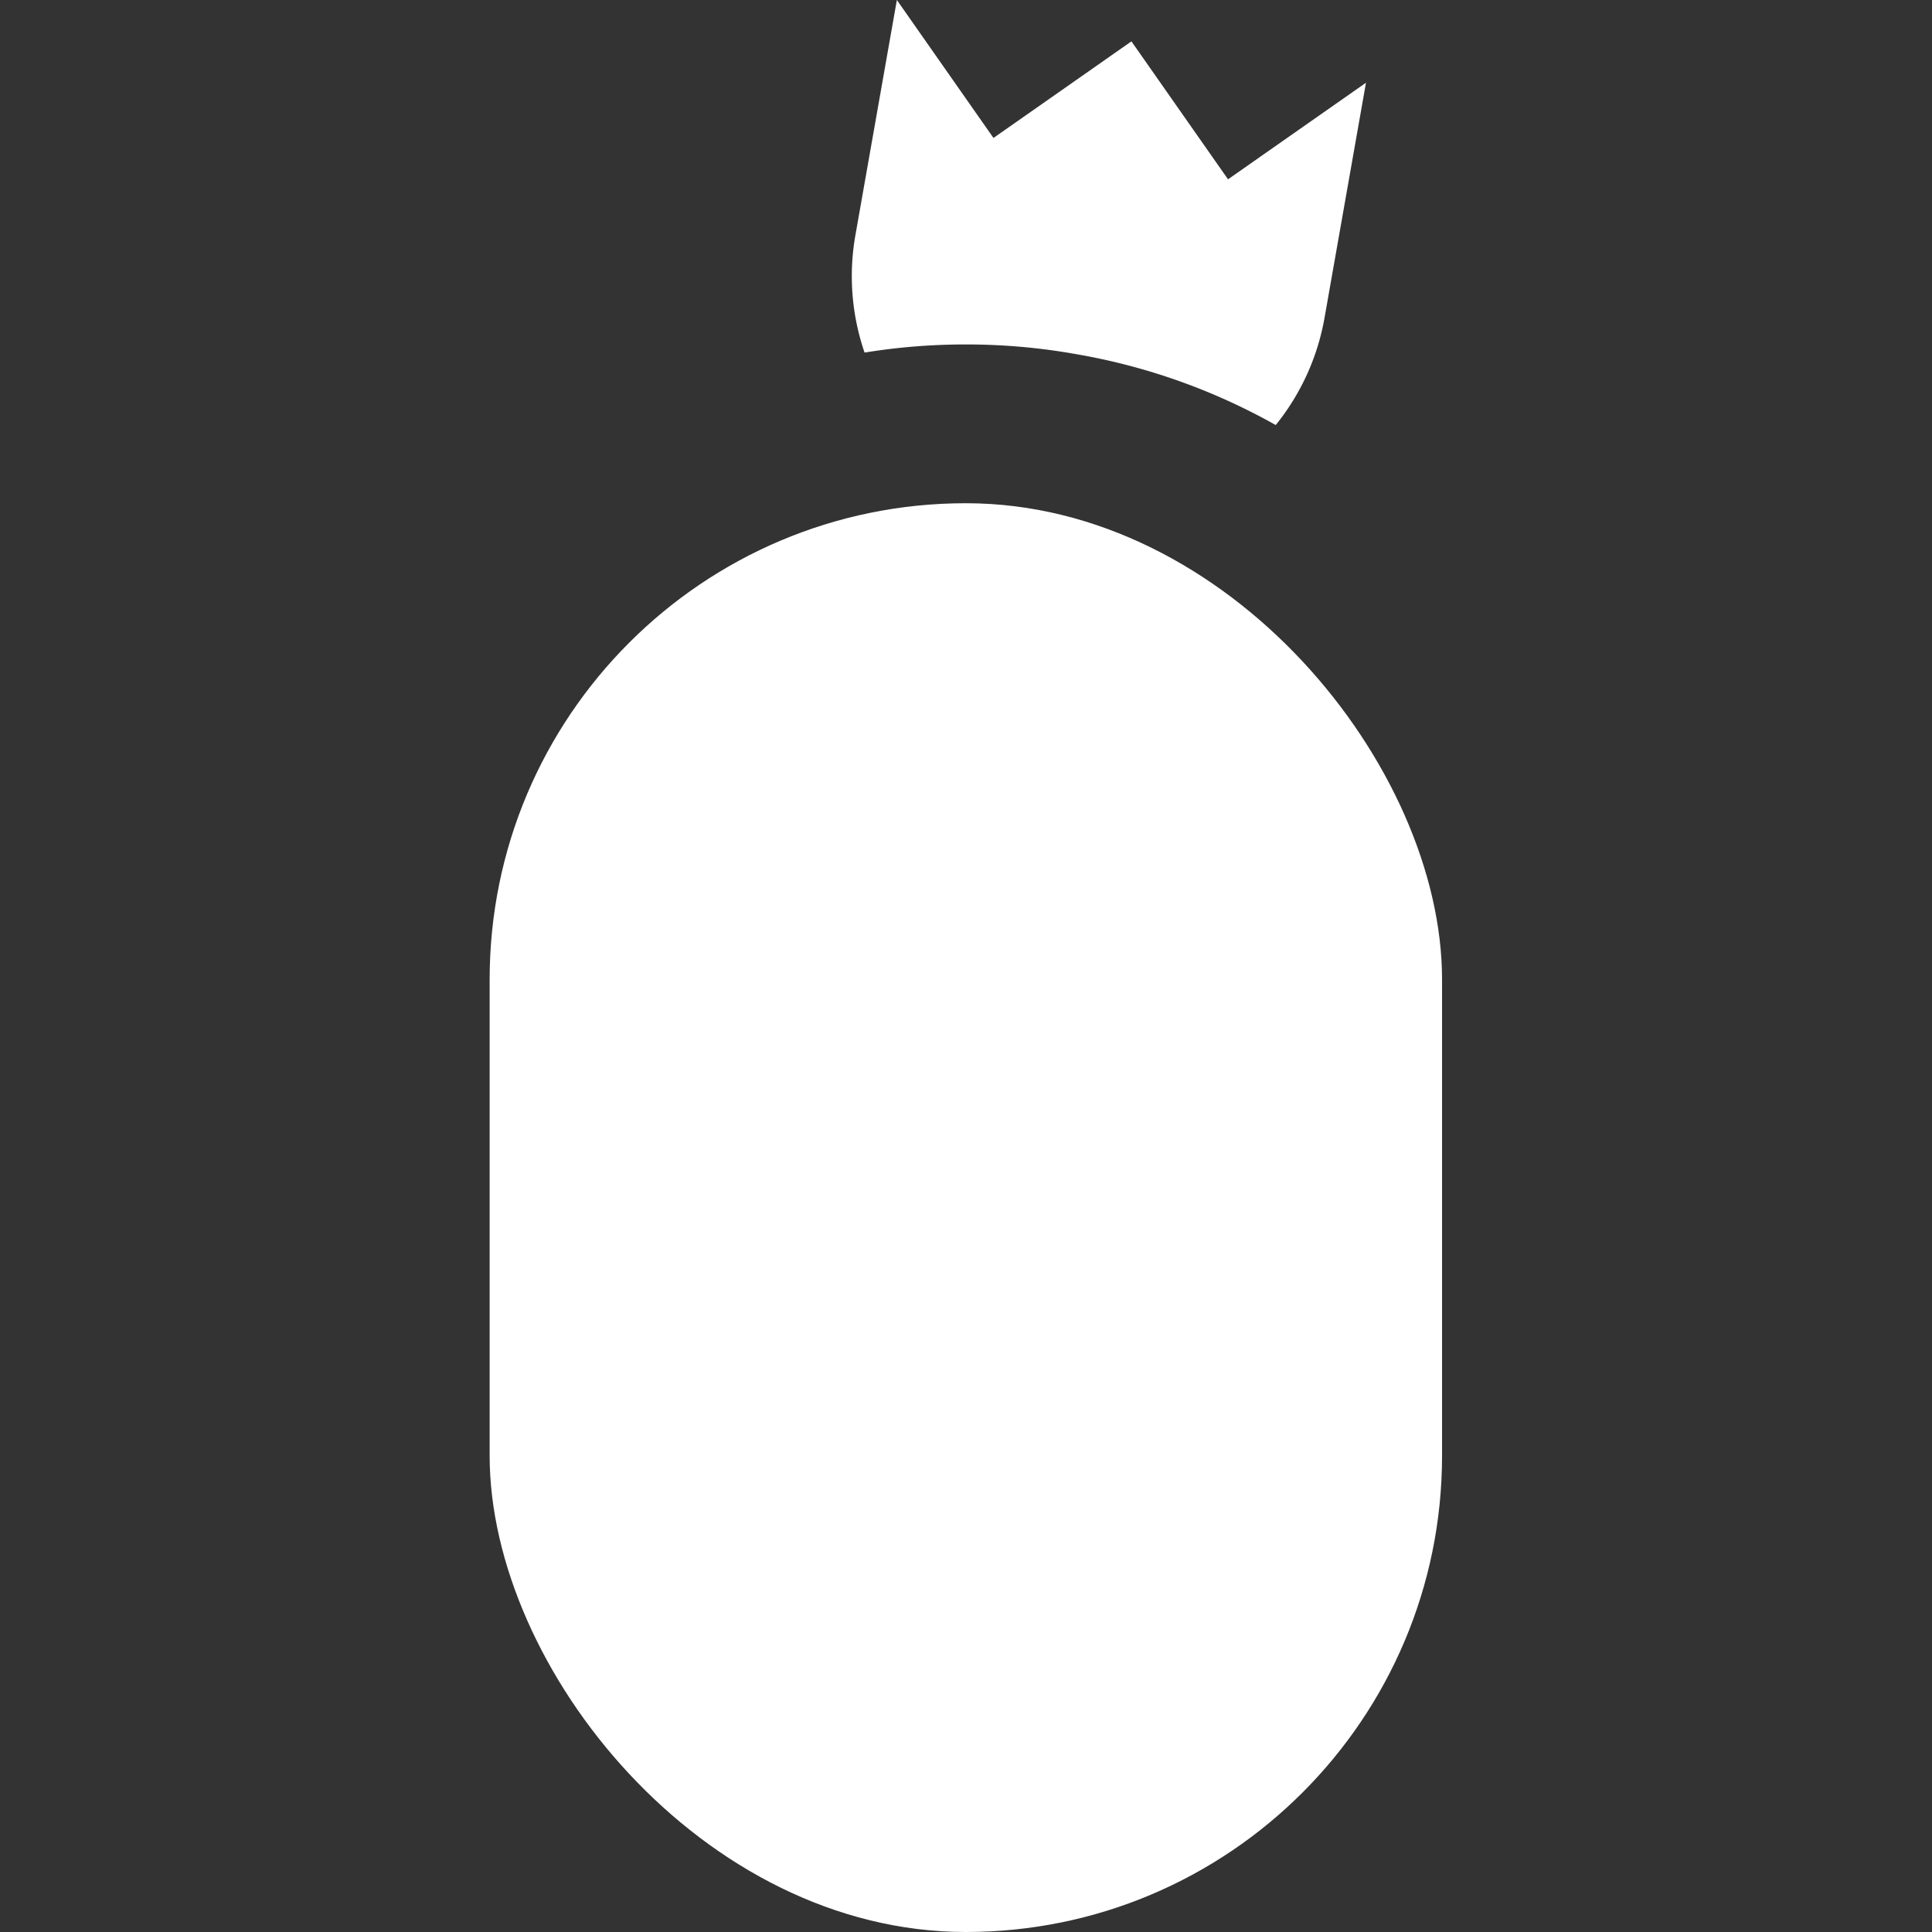
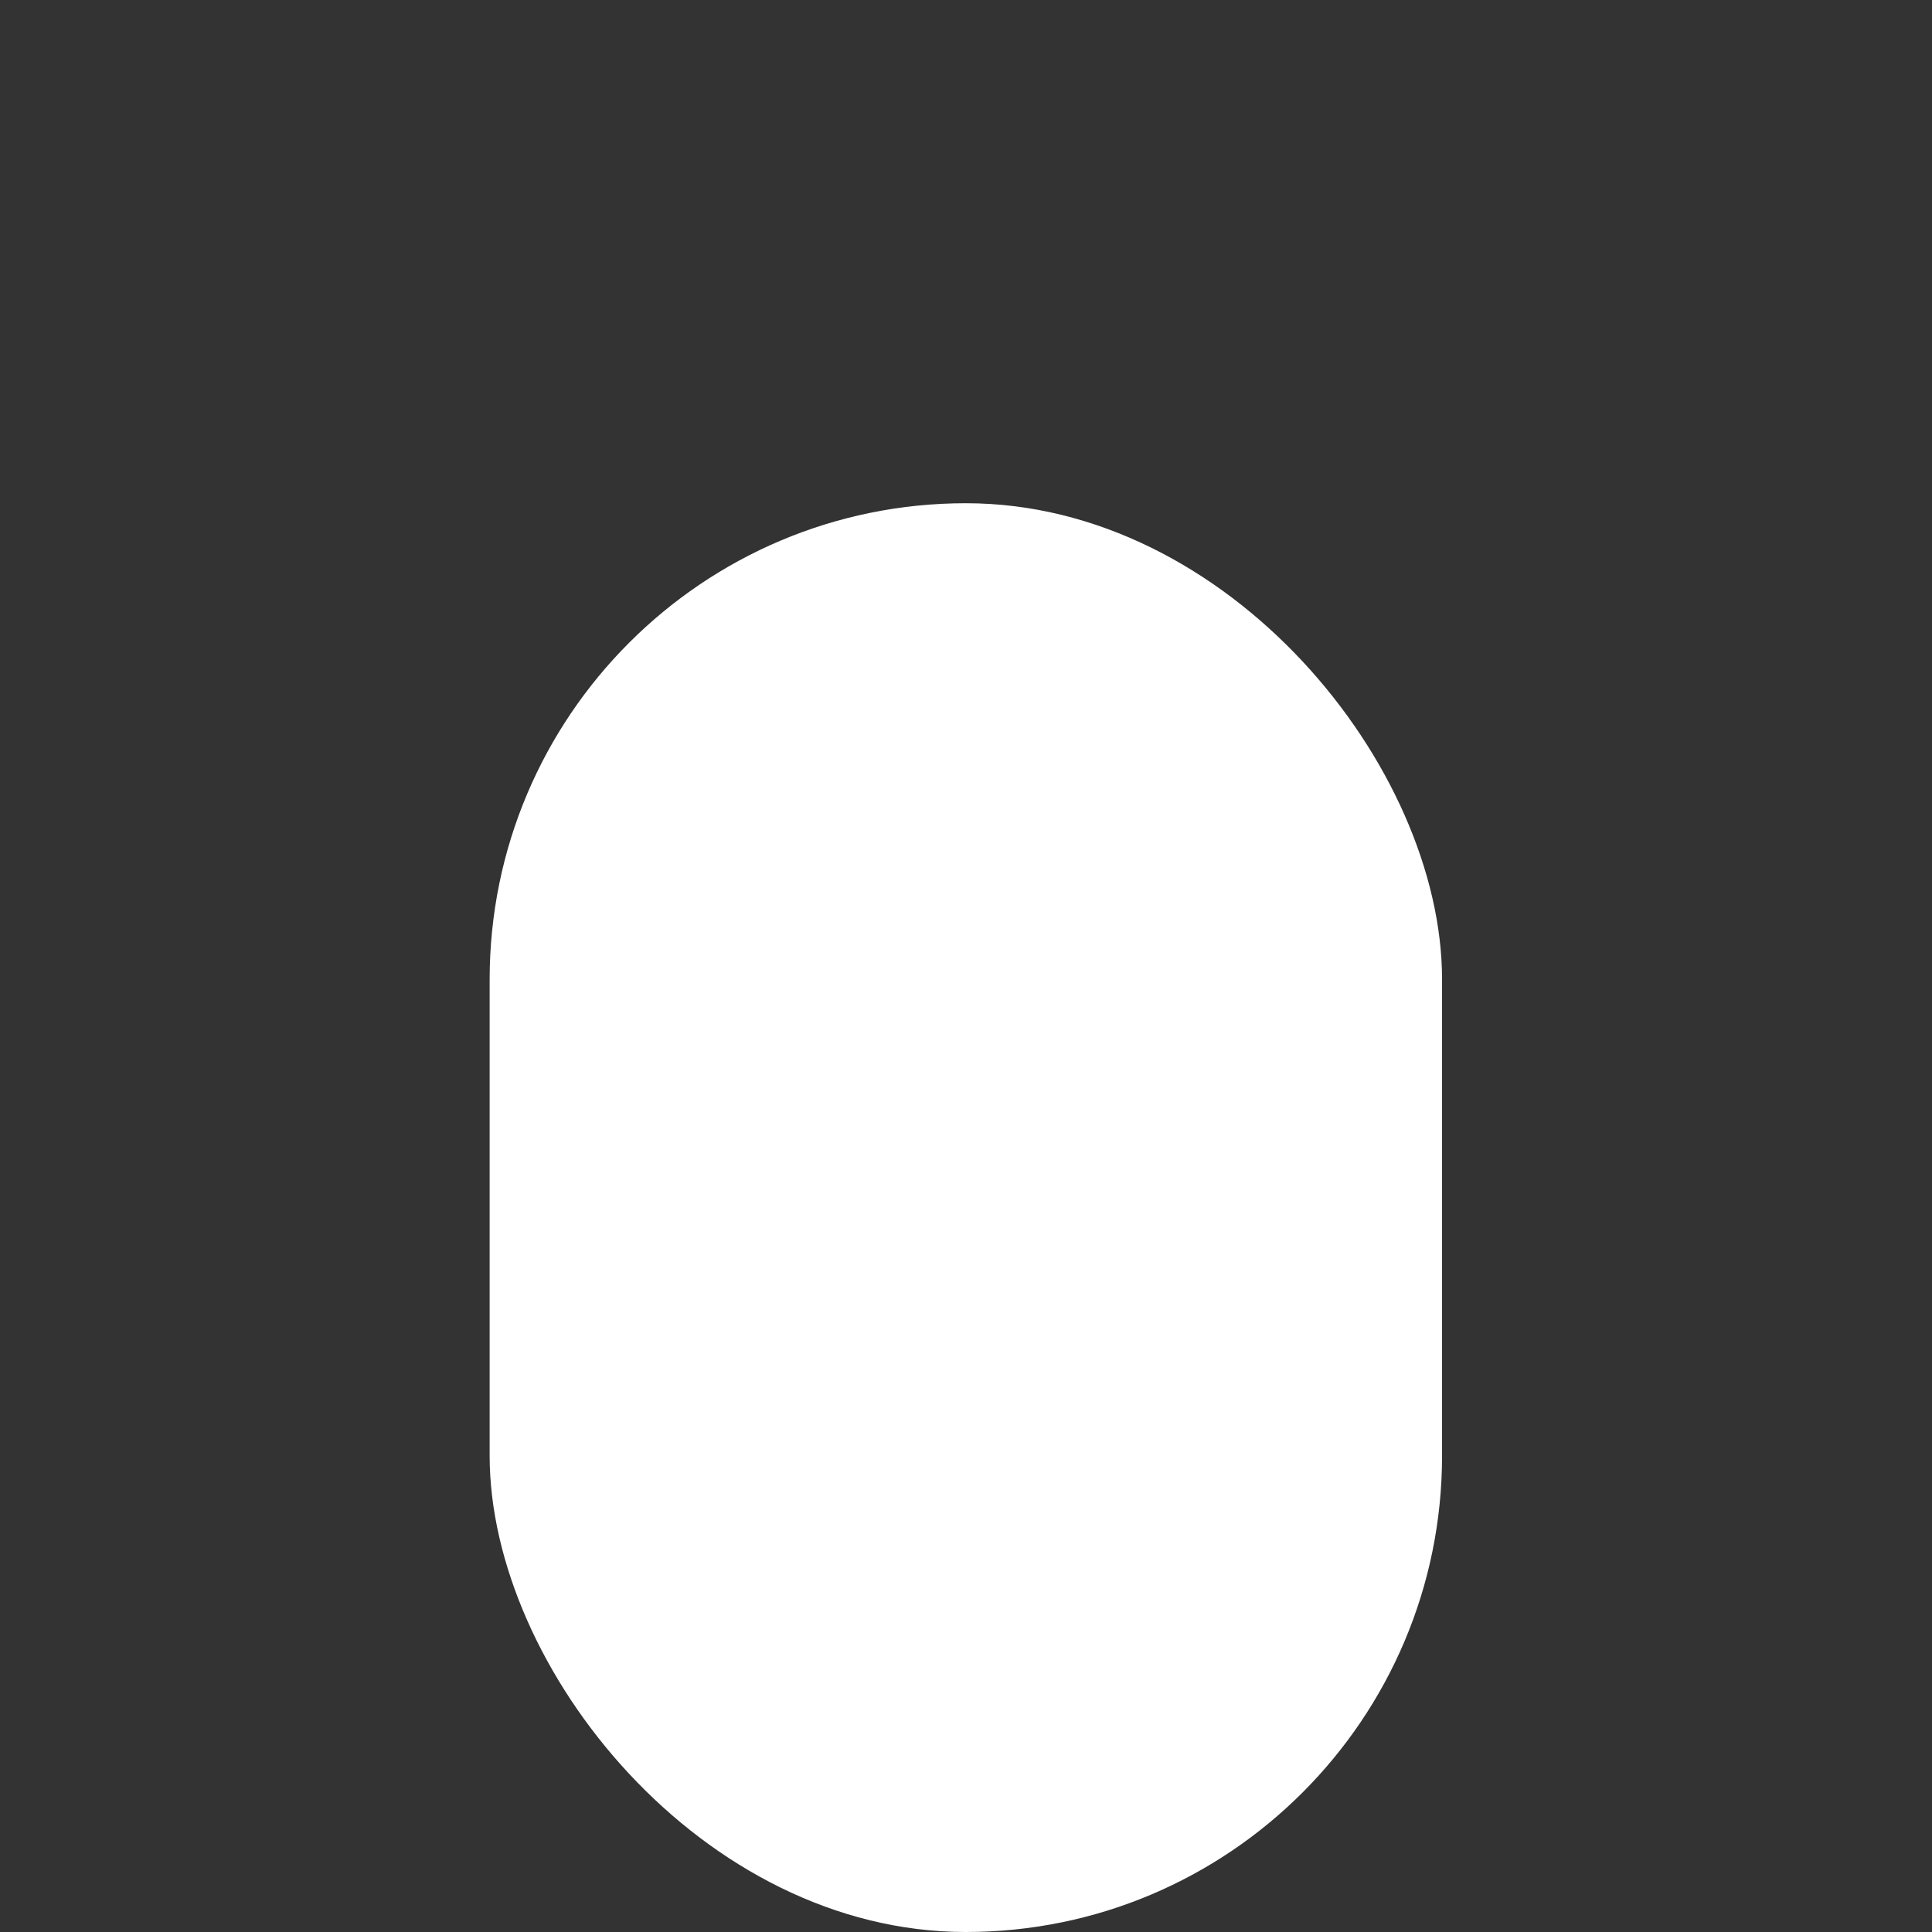
<svg xmlns="http://www.w3.org/2000/svg" id="Warstwa_1" data-name="Warstwa 1" viewBox="0 0 64 64">
  <rect x="0" y="0" width="64" height="64" fill="#333333" stroke="none" />
  <defs>
    <style>.cls-1{fill:#fff;stroke-width:0}</style>
  </defs>
  <rect width="31.55" height="47.33" x="16.22" y="16.67" class="cls-1" rx="15.78" ry="15.78" />
-   <path d="m45.25 2.74-1.37 7.77a7.794 7.794 0 0 1-1.62 3.57 20.582 20.582 0 0 0-6.62-2.35c-1.18-.21-2.39-.32-3.64-.32-1.14 0-2.26.09-3.36.27a7.797 7.797 0 0 1-.3-3.91L29.71 0l3.2 4.57 4.57-3.2 3.2 4.57 4.57-3.2Z" class="cls-1" />
</svg>